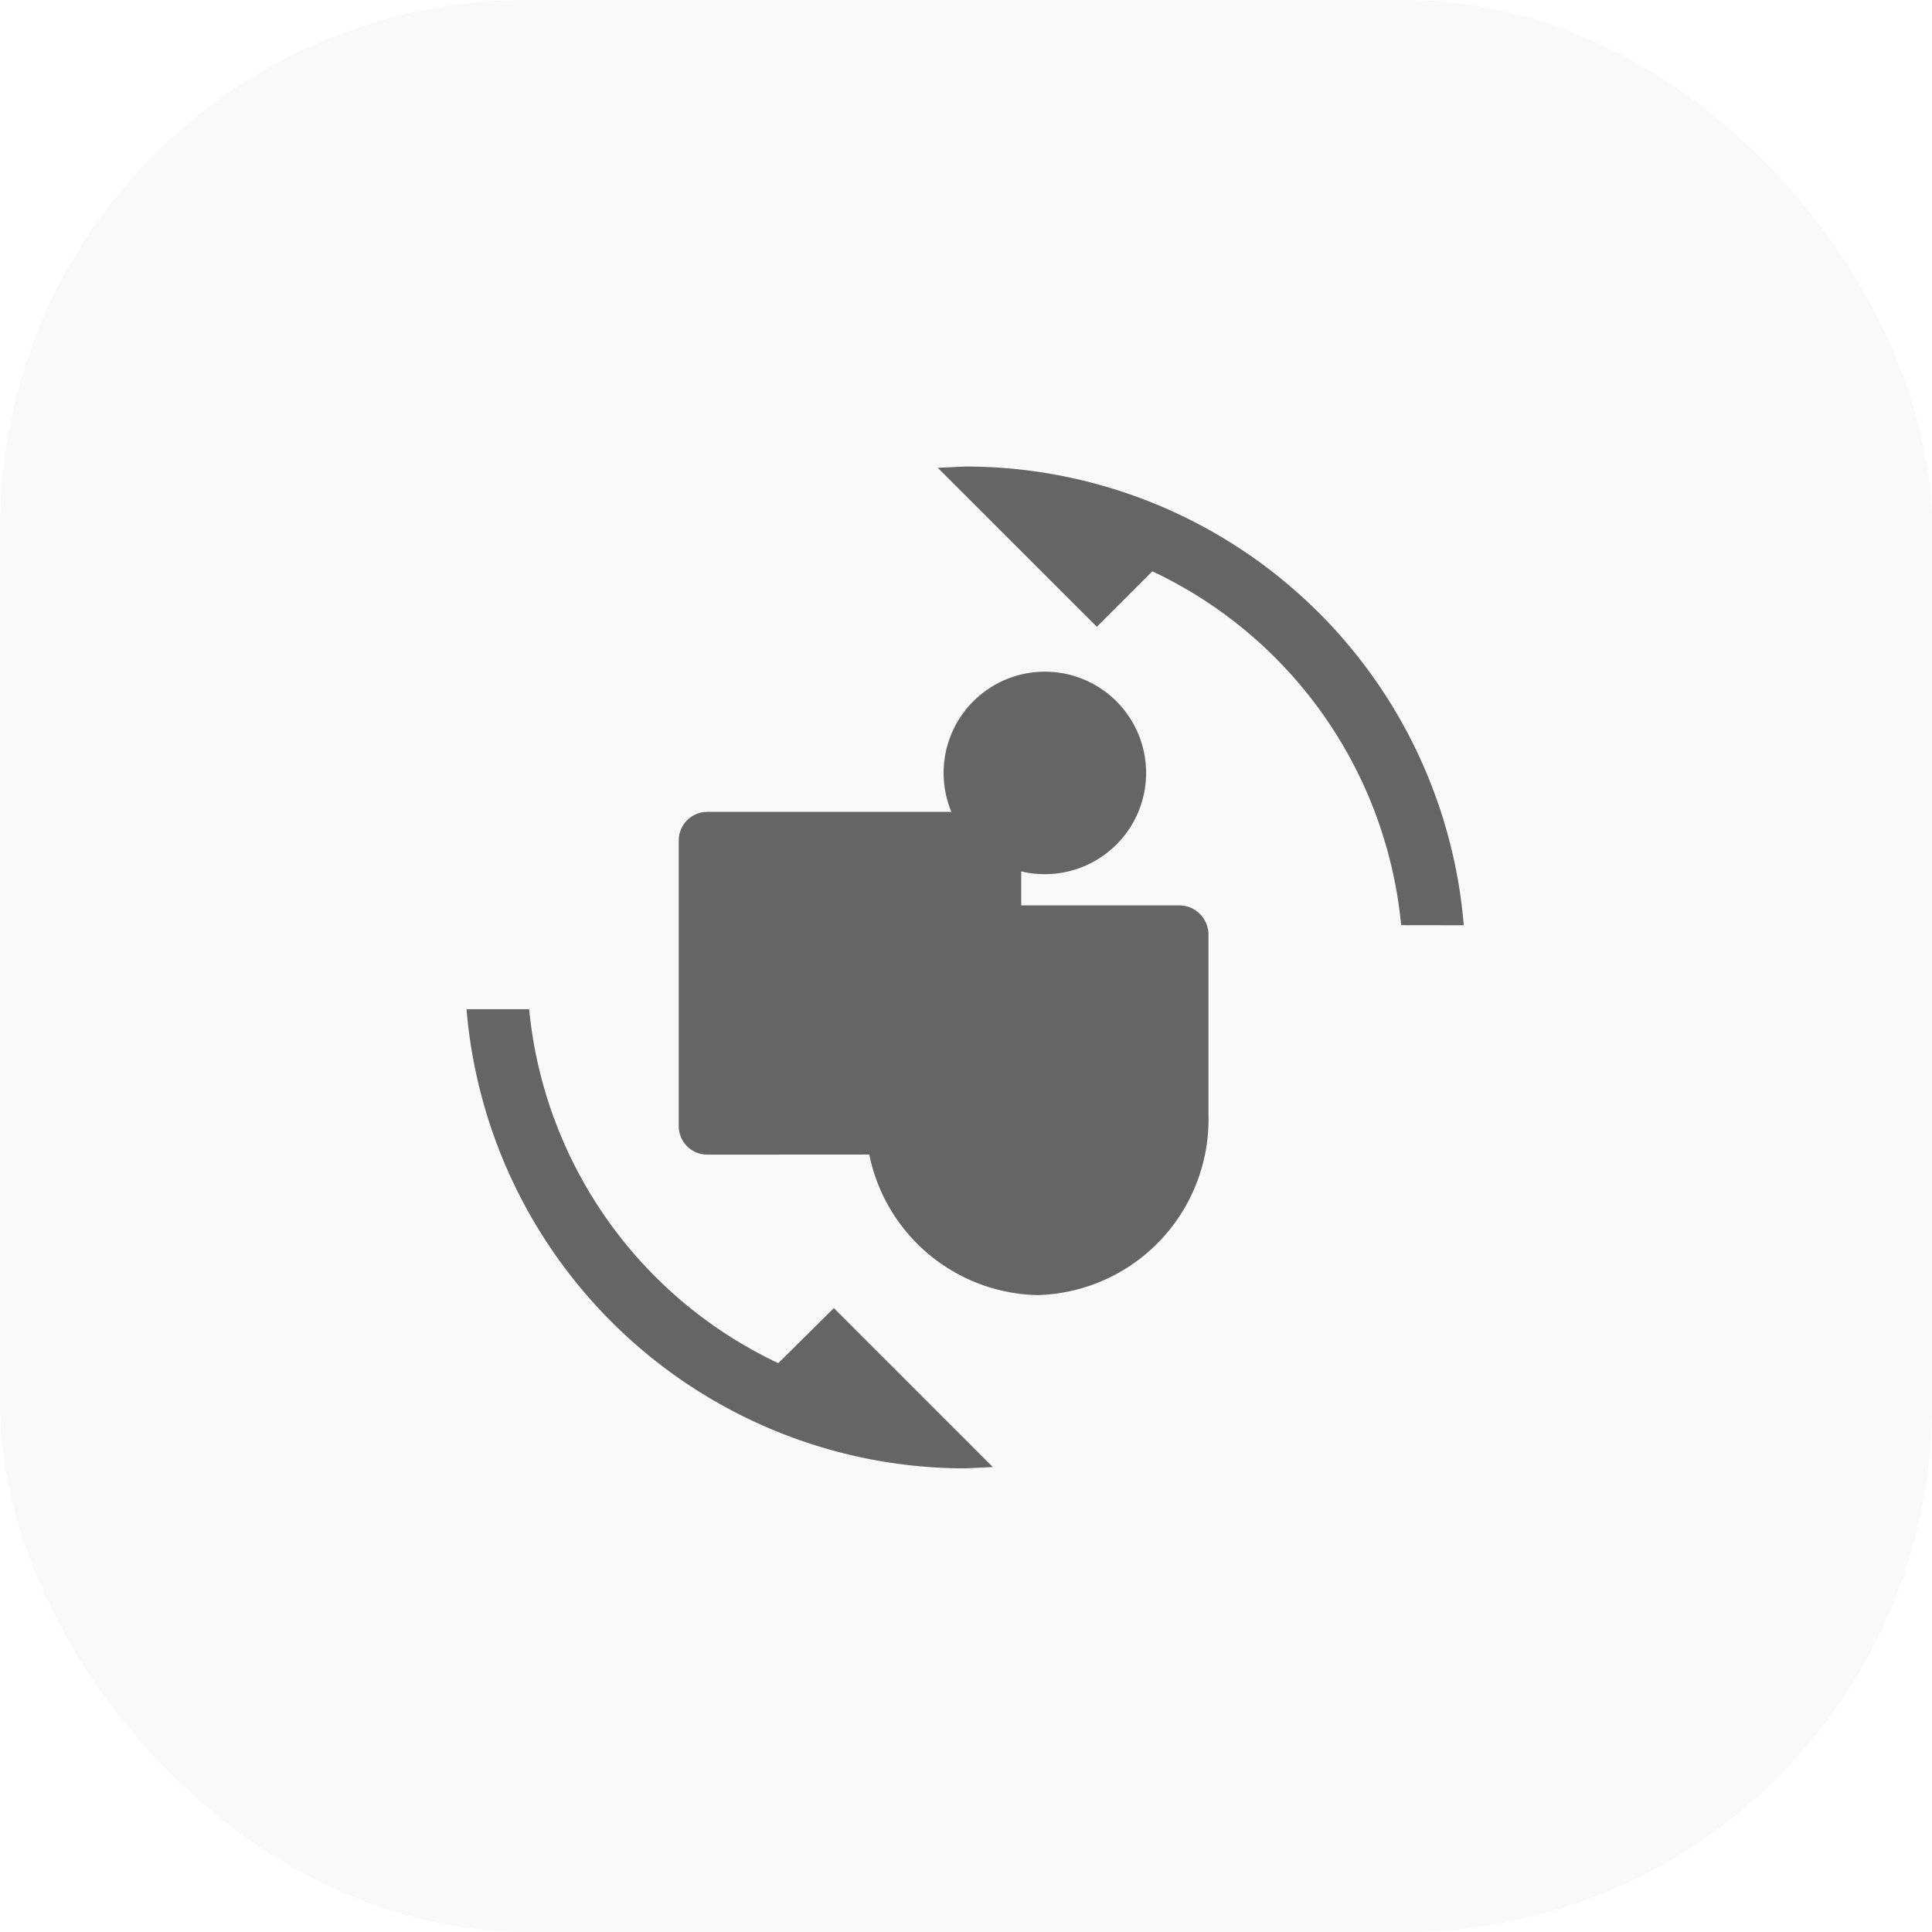
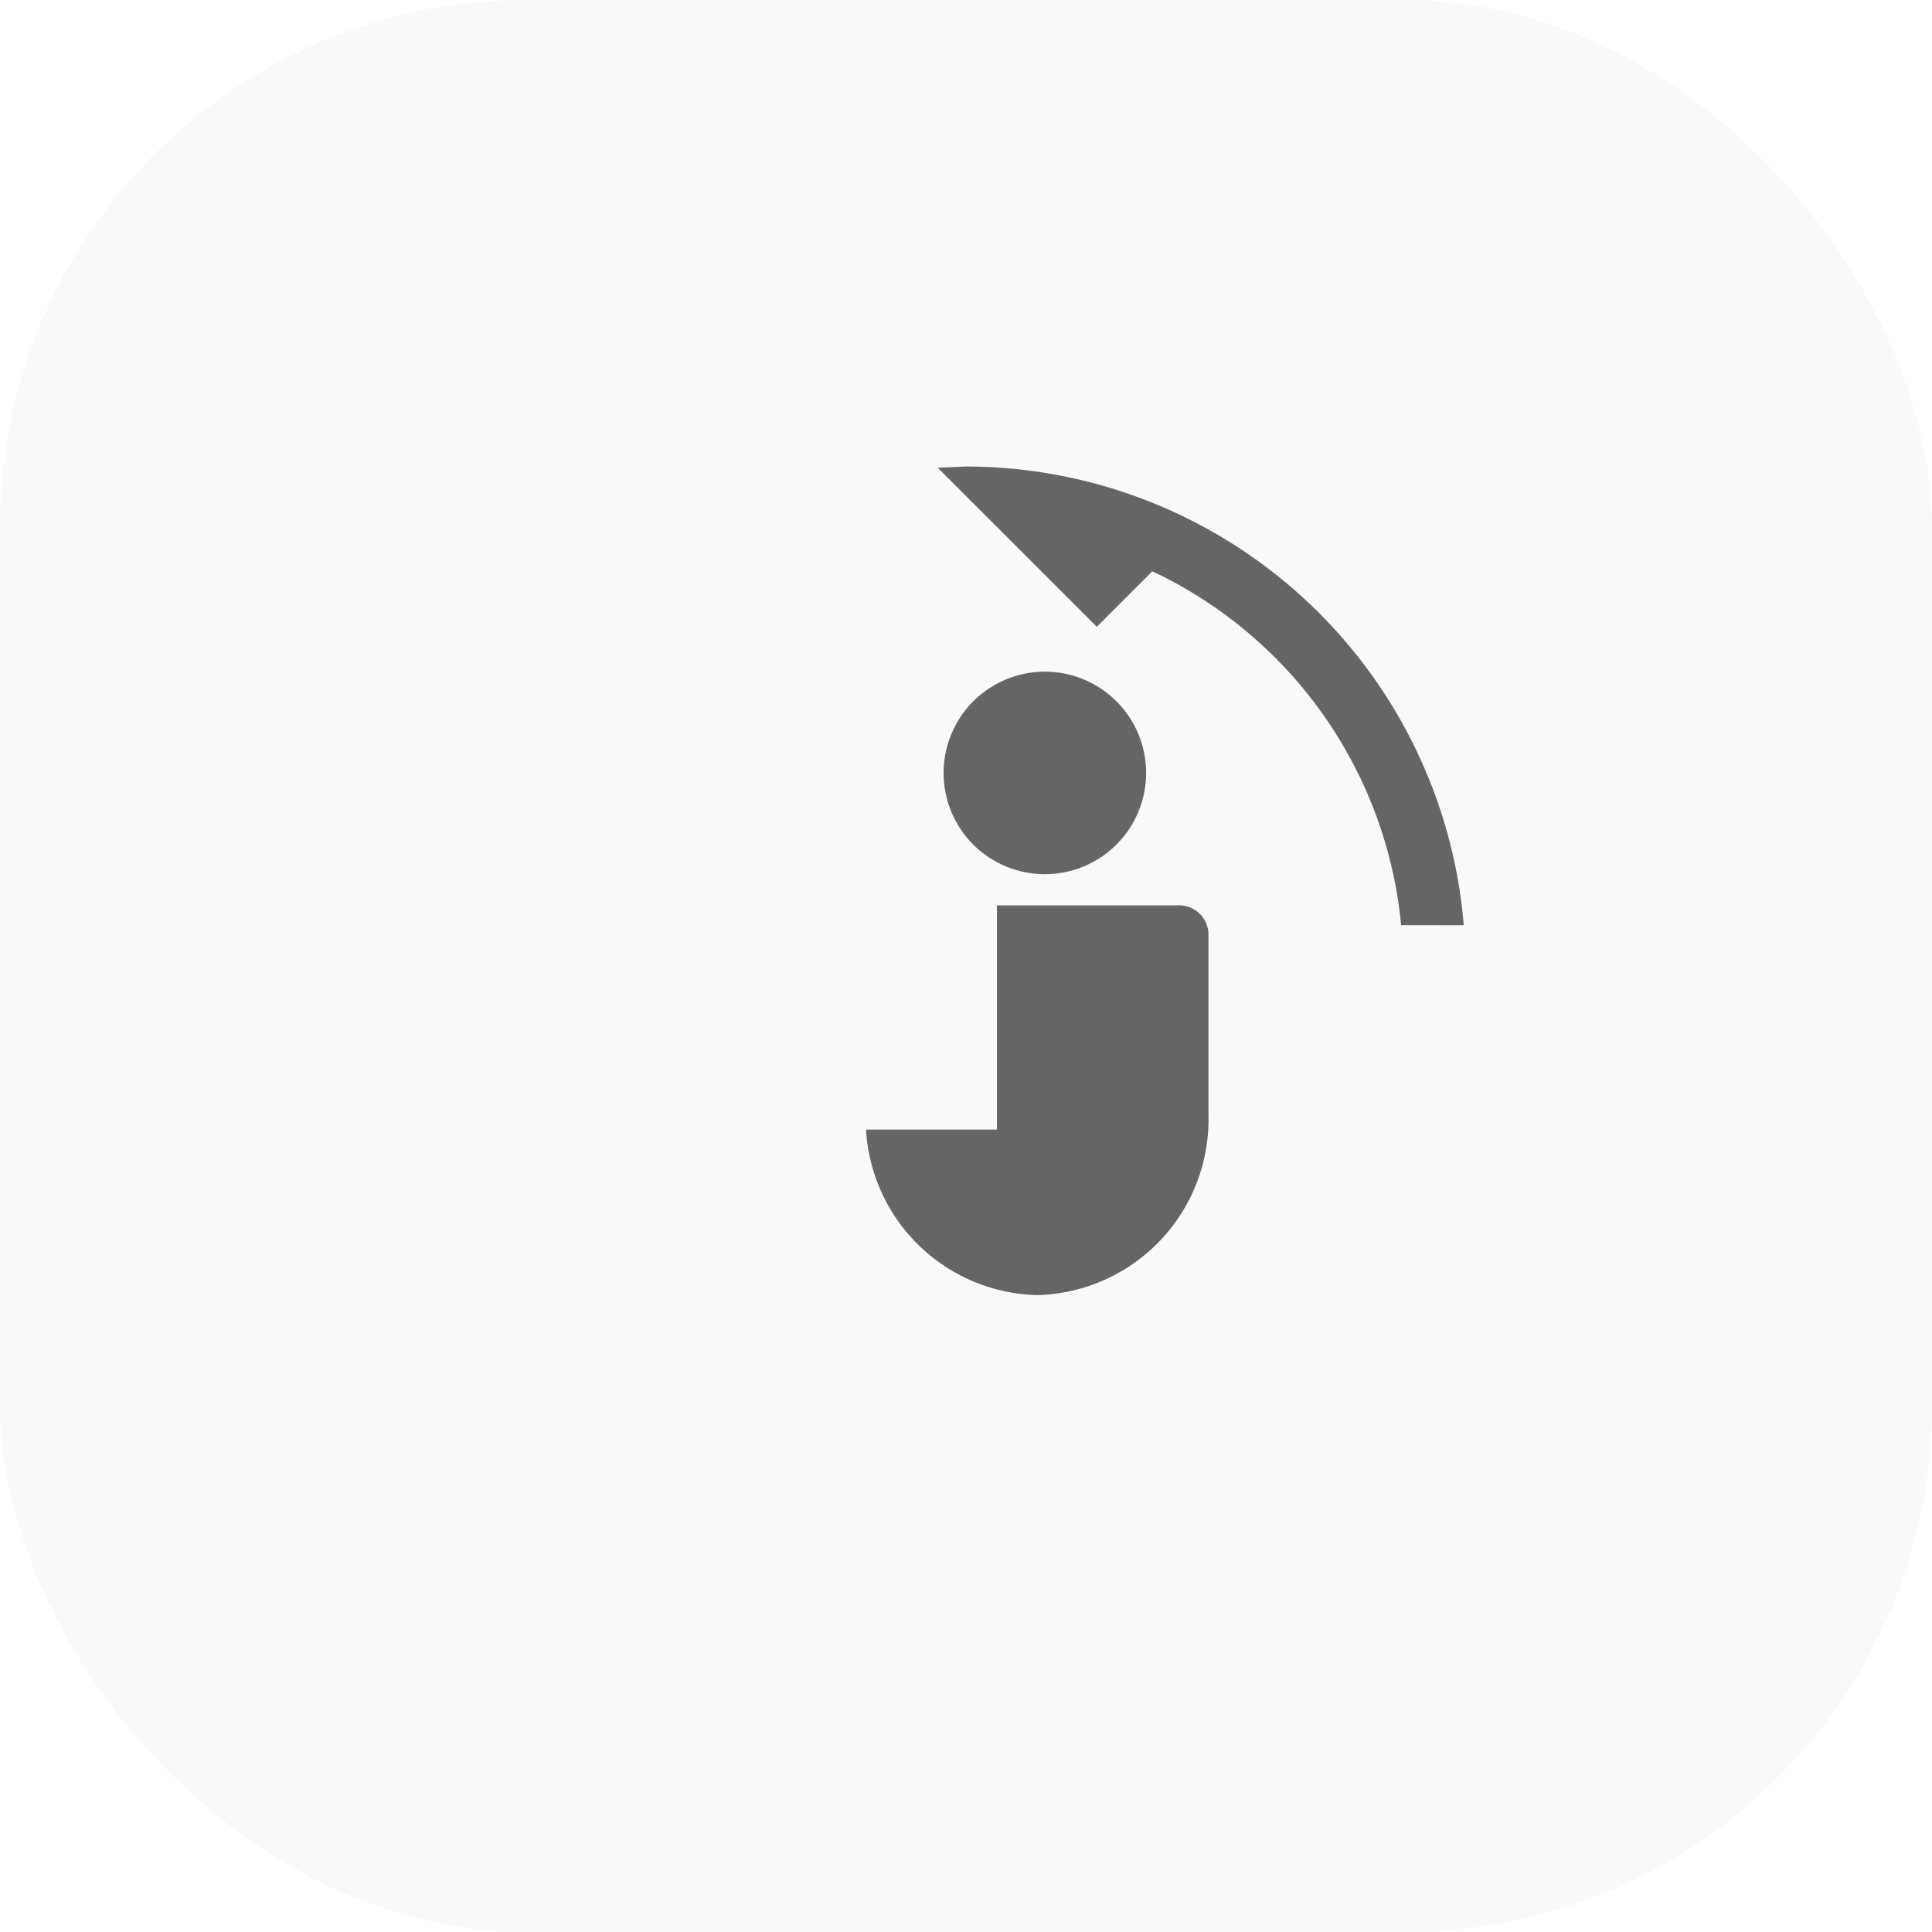
<svg xmlns="http://www.w3.org/2000/svg" width="44" height="44" viewBox="0 0 44 44">
  <defs>
    <clipPath id="a">
      <path d="M0,0H11.988V10.456H0Z" fill="none" />
    </clipPath>
  </defs>
  <g transform="translate(-535 -1333)">
    <rect width="44" height="44" rx="12" transform="translate(535 1333)" fill="#273348" opacity="0.031" />
    <g transform="translate(544 1342)" opacity="0.595">
      <path d="M0,0H26V26H0Z" fill="none" />
      <g transform="translate(1.625 1.625)">
        <g transform="translate(0 12.359)">
-           <path d="M0,0H11.988V10.456H0Z" fill="none" />
          <g clip-path="url(#a)">
-             <path d="M7.1,8.061A9.968,9.968,0,0,1,1.426,0H0A11.4,11.4,0,0,0,11.36,10.457l.627-.03L8.366,6.806Z" />
-           </g>
+             </g>
        </g>
        <path d="M0,15.1H2.982V9.994H7.149a.668.668,0,0,1,.65.683v4.1a4,4,0,0,1-3.9,4.093A4,4,0,0,1,0,15.1Zm12.187-4.655A9.952,9.952,0,0,0,6.521,2.386L5.257,3.65,1.634.029,2.263,0a11.385,11.385,0,0,1,11.35,10.447ZM1.767,6.977A2.306,2.306,0,1,1,4.073,9.284,2.305,2.305,0,0,1,1.767,6.977ZM2.262,0h0Z" transform="translate(9.098)" />
-         <path d="M.65,7.806A.65.65,0,0,1,0,7.154V.65A.65.65,0,0,1,.65,0H7.155A.649.649,0,0,1,7.8.65v6.5a.65.65,0,0,1-.65.652Z" transform="translate(4.833 7.865)" />
      </g>
    </g>
  </g>
</svg>